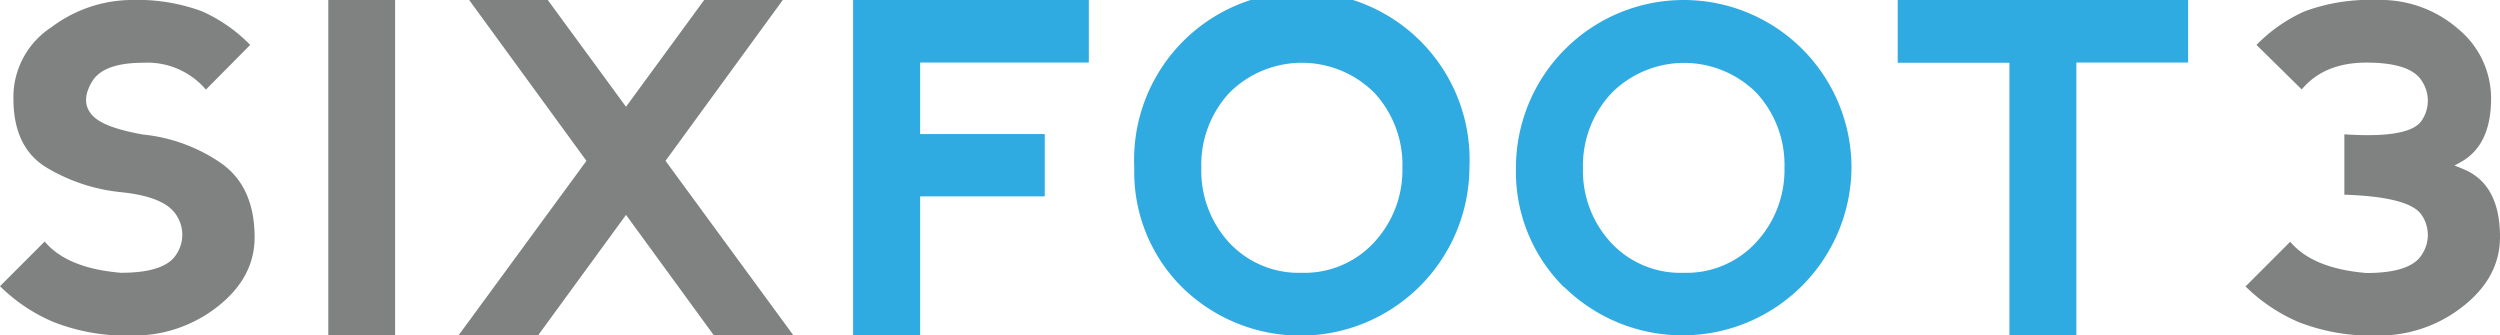
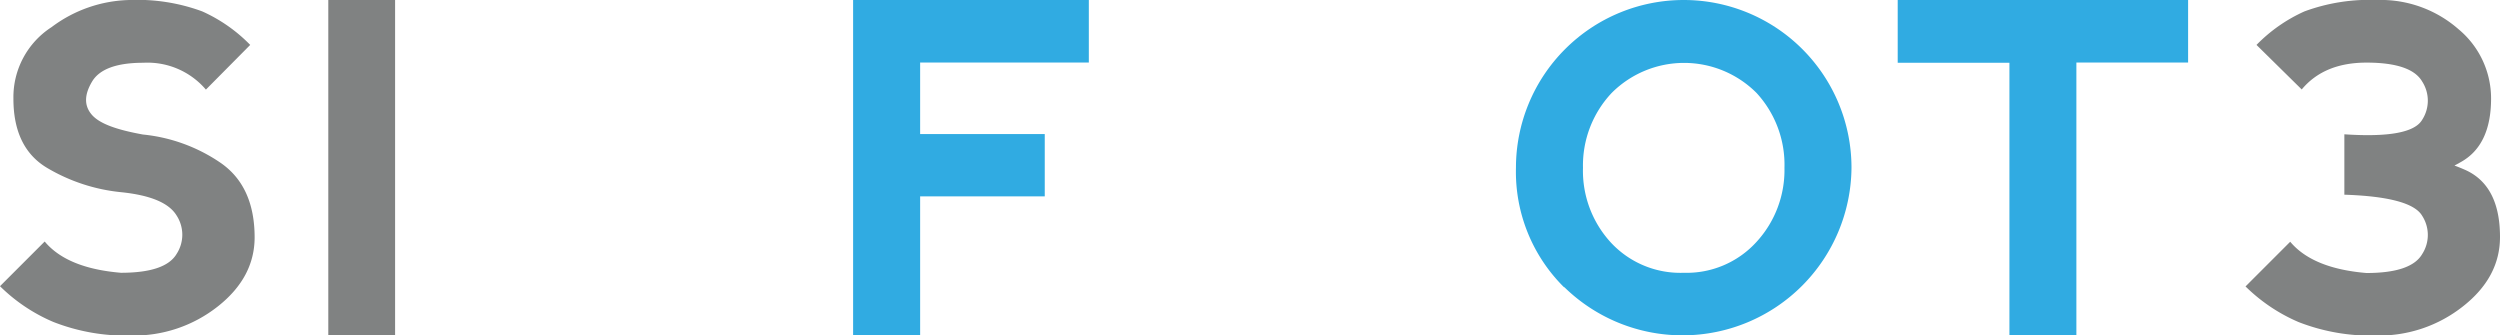
<svg xmlns="http://www.w3.org/2000/svg" viewBox="0 0 327.83 43.97">
  <defs>
    <style>.cls-1{fill:#30abe2;}.cls-2{fill:#808282;}</style>
  </defs>
  <title>Asset 2</title>
  <g id="Layer_2" data-name="Layer 2">
    <g id="Layer_1-2" data-name="Layer 1">
      <path class="cls-1" d="M111.87,44V0h30.91v8.2H120.66v9.38H137v8.17H120.66V44Z" />
-       <path class="cls-1" d="M155,37.66A21.29,21.29,0,0,1,148.74,22a22,22,0,1,1,43.95,0A22.16,22.16,0,0,1,155,37.66Zm15.7-1.89a12.39,12.39,0,0,0,9.5-4A13.92,13.92,0,0,0,183.9,22a13.89,13.89,0,0,0-3.66-9.81,13.44,13.44,0,0,0-19.05,0A13.89,13.89,0,0,0,157.53,22a13.92,13.92,0,0,0,3.66,9.82A12.44,12.44,0,0,0,170.74,35.77Z" />
      <path class="cls-1" d="M205.09,37.66A21.29,21.29,0,0,1,198.79,22a22,22,0,1,1,44,0,22.16,22.16,0,0,1-37.65,15.66Zm15.71-1.89a12.37,12.37,0,0,0,9.49-4A13.92,13.92,0,0,0,234,22a13.89,13.89,0,0,0-3.66-9.81,13.42,13.42,0,0,0-19,0A13.85,13.85,0,0,0,207.58,22a13.88,13.88,0,0,0,3.67,9.82A12.42,12.42,0,0,0,220.8,35.77Z" />
      <path class="cls-1" d="M286.93,0v8.2H272.28V44H263.5V8.23H248.85V0Z" />
      <path class="cls-2" d="M321.86,21.71c.52.19,1,.39,1.43.58q4.54,2.05,4.54,8.79,0,5.28-4.85,9.09A17.72,17.72,0,0,1,311.69,44a26.12,26.12,0,0,1-10.23-1.75,22.49,22.49,0,0,1-7-4.69l5.86-5.86q2.94,3.51,10,4.1,5.87,0,7.31-2.49a4.62,4.62,0,0,0,0-5q-1.44-2.49-10.21-2.78V17.61q8.76.59,10.21-1.91a4.62,4.62,0,0,0,0-5q-1.44-2.49-7.31-2.49-5.56,0-8.49,3.52L295.9,5.89a20.52,20.52,0,0,1,6.3-4.4A24.63,24.63,0,0,1,311.69,0,15.47,15.47,0,0,1,322.4,3.84a11.78,11.78,0,0,1,4.26,9.08q0,6.15-4,8.35Z" />
      <path class="cls-2" d="M26.51,1.49a20.52,20.52,0,0,1,6.3,4.4L27,11.75a10.06,10.06,0,0,0-8.2-3.52c-3.52,0-5.76.83-6.74,2.49S11,13.8,12,15s3.22,2,6.74,2.64a21.84,21.84,0,0,1,10.11,3.66q4.53,3.07,4.54,9.81,0,5.28-4.85,9.09A17.74,17.74,0,0,1,17.26,44,26.09,26.09,0,0,1,7,42.22a22.37,22.37,0,0,1-7-4.69l5.86-5.86q2.93,3.51,10,4.1c3.91,0,6.34-.83,7.31-2.49a4.62,4.62,0,0,0,0-5c-1-1.66-3.4-2.68-7.31-3.08A23.57,23.57,0,0,1,6.15,22q-4.4-2.64-4.39-9.08a10.92,10.92,0,0,1,5-9.36A17.64,17.64,0,0,1,17,0,24.63,24.63,0,0,1,26.51,1.49Z" />
      <path class="cls-2" d="M43.05,0h8.76V44H43.05Z" />
-       <path class="cls-2" d="M76.9,21.09,61.52,0H71.83L82.09,14,92.34,0h10.31L87.27,21.09,104.06,44H93.63L82.09,28.18,70.54,44H60.11Z" />
    </g>
  </g>
</svg>